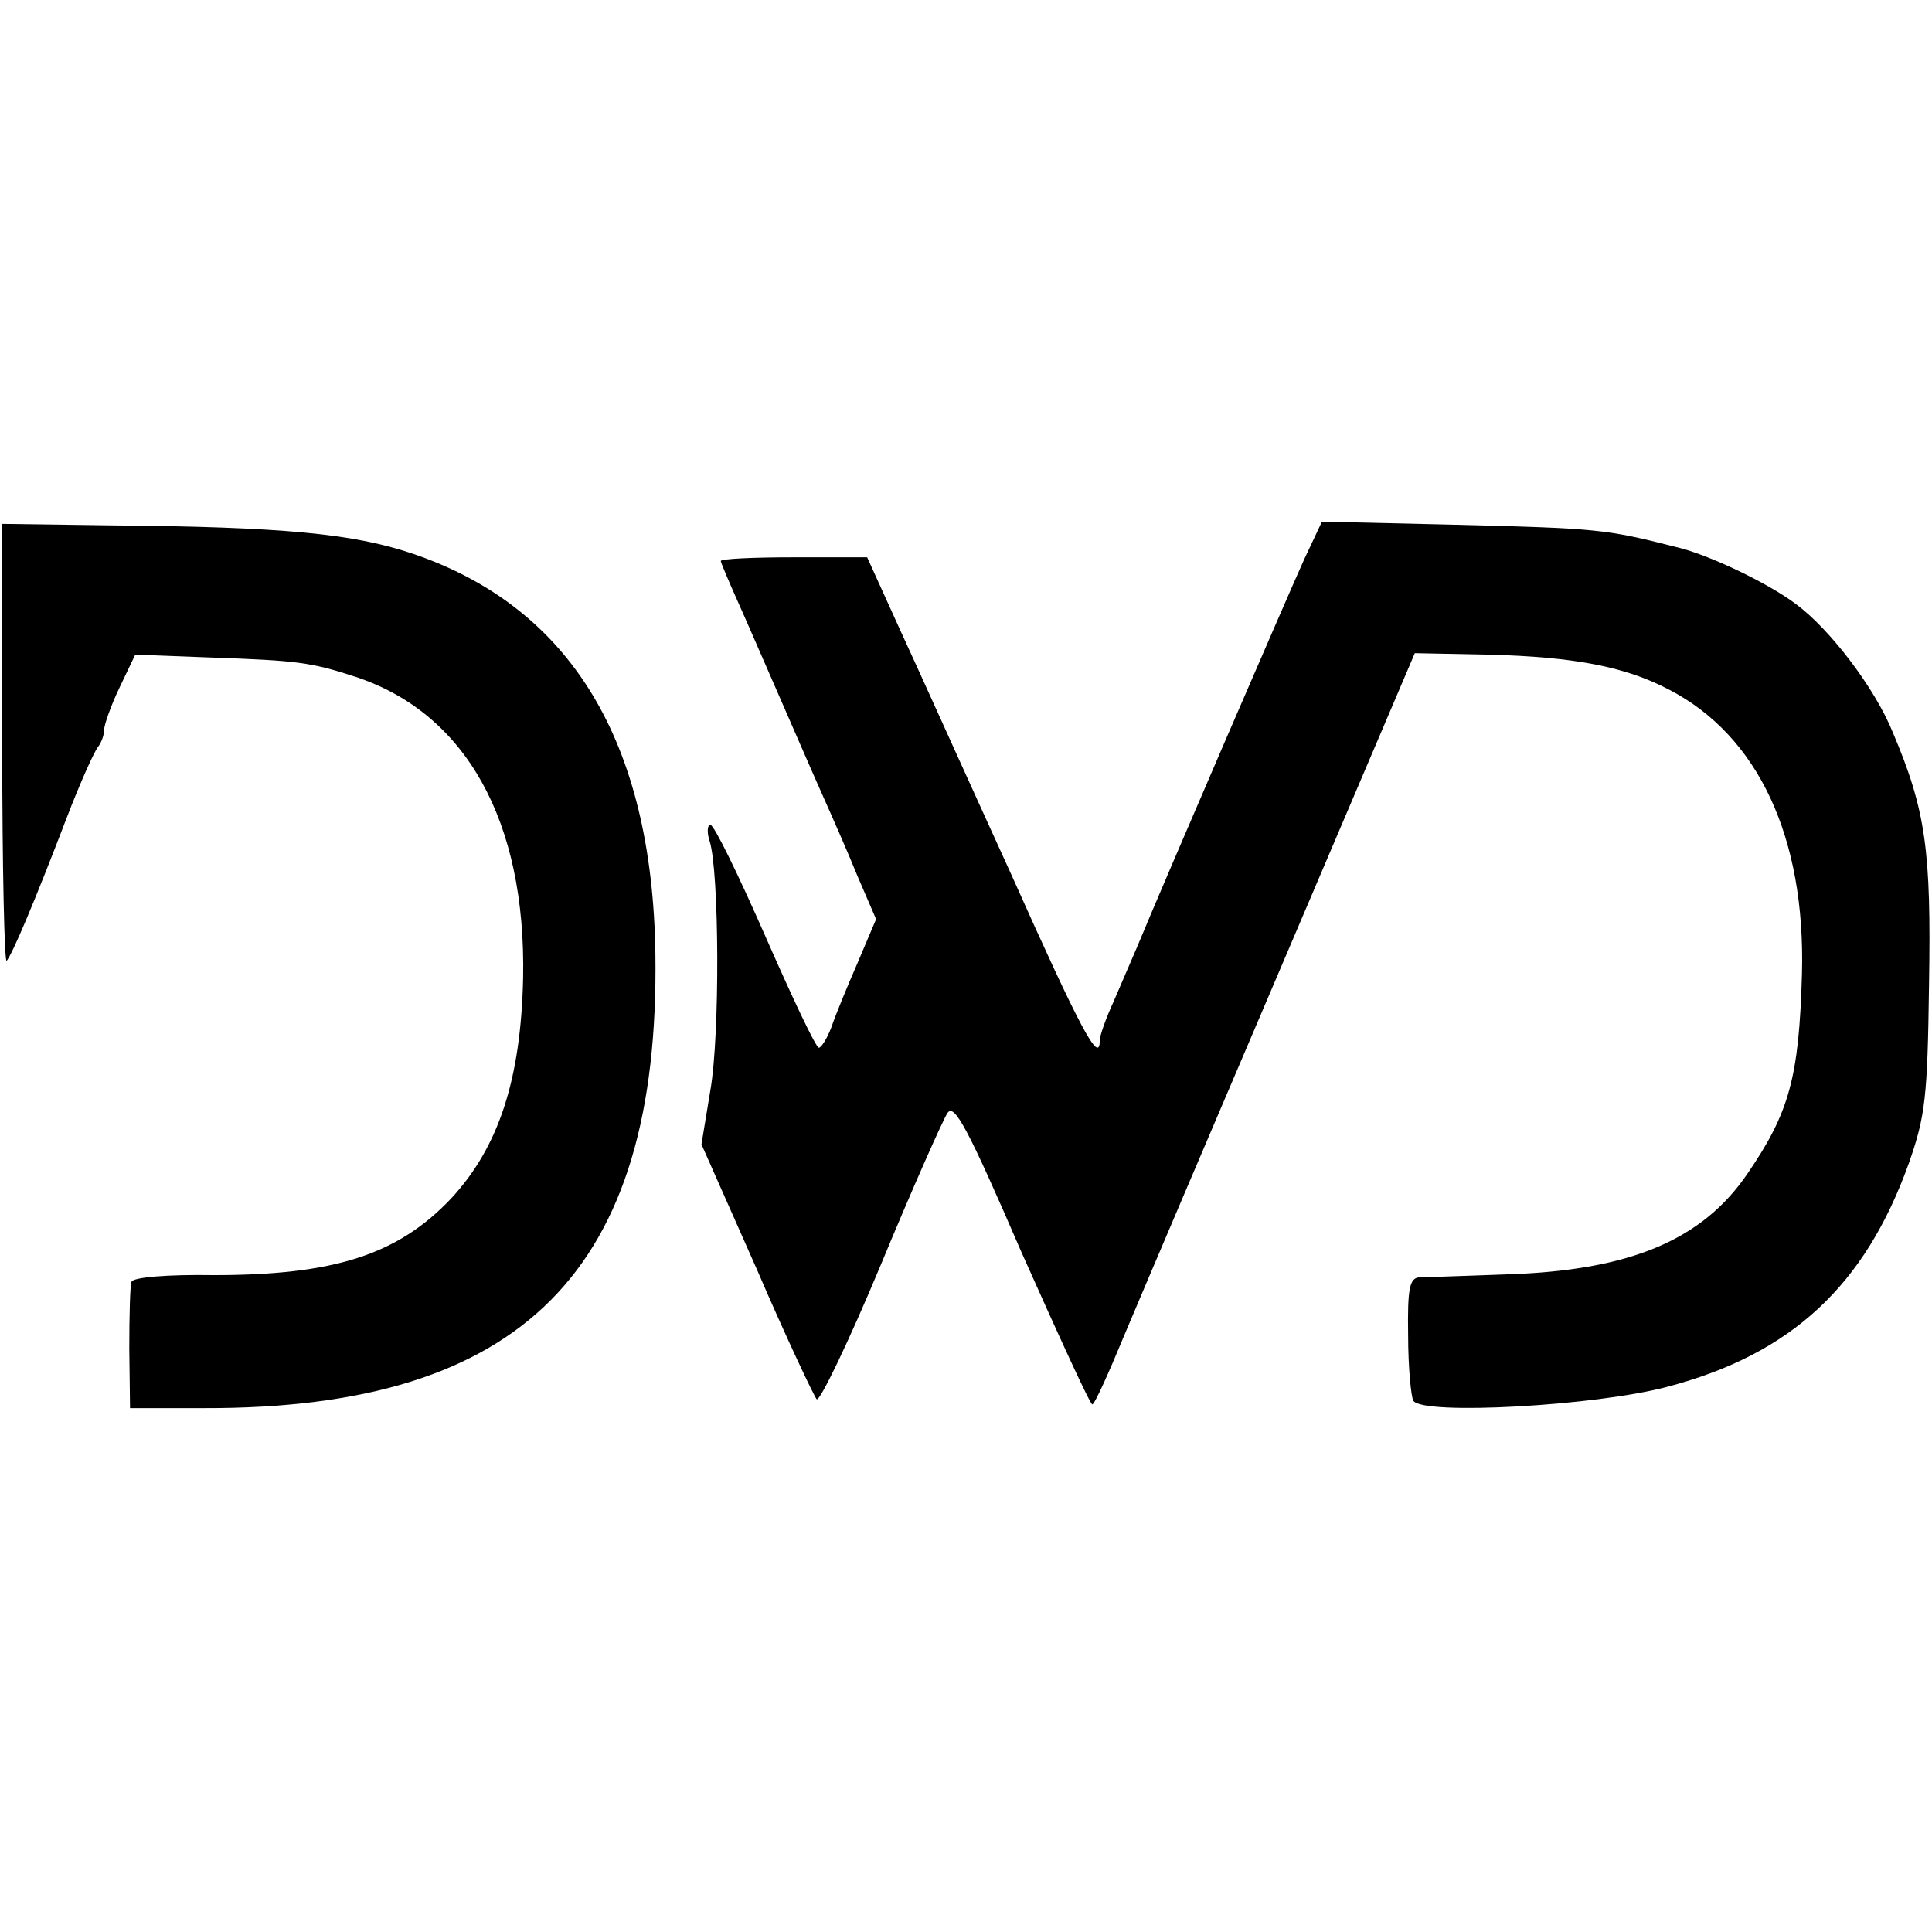
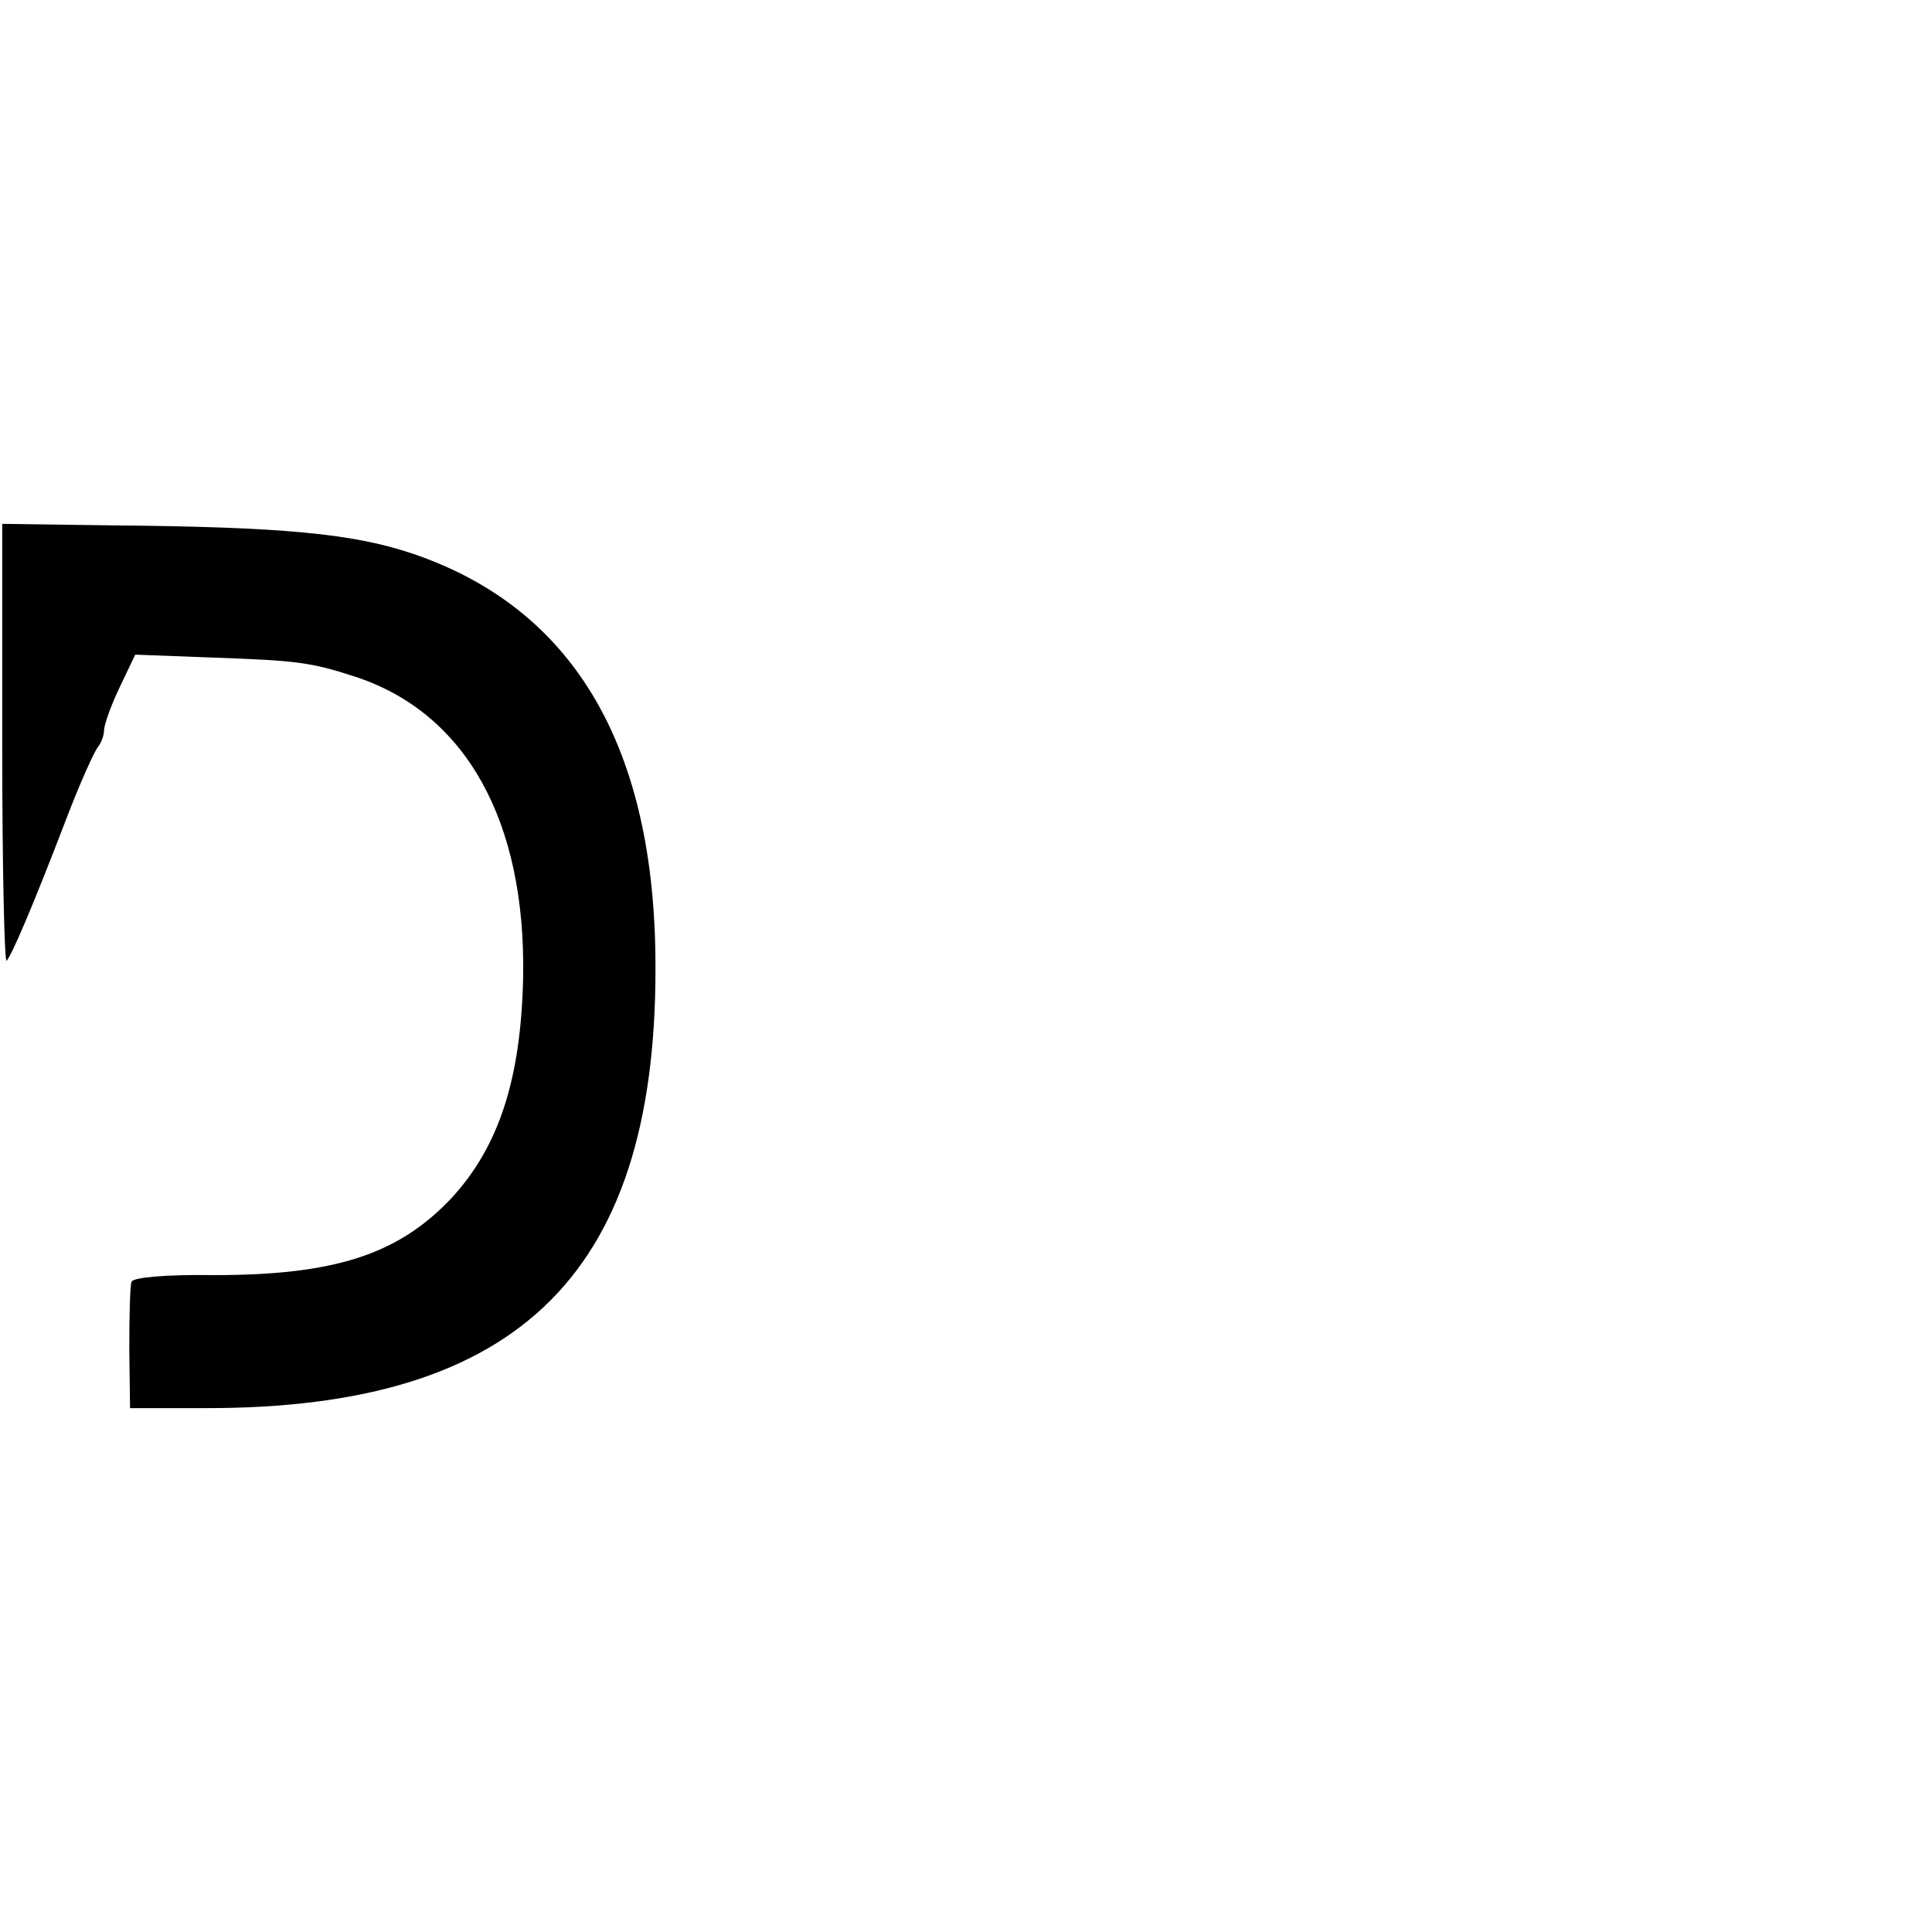
<svg xmlns="http://www.w3.org/2000/svg" version="1.0" width="260pt" height="260pt" viewBox="0 0 260 260" preserveAspectRatio="xMidYMid meet">
  <g transform="translate(0,260) scale(0.1,-0.1)" fill="#000000" stroke="none">
-     <path d="M3 1597 c0 -164 3 -295 6 -290 8 10 37 78 81 193 18 47 37 89 42 95 4 5 8 15 8 22 0 7 9 33 21 58 l21 44 106 -4 c111 -4 130 -6 191 -26 148 -49 229 -194 225 -405 -3 -137 -33 -228 -97 -297 -72 -76 -158 -103 -319 -103 -64 1 -109 -3 -111 -9 -2 -5 -3 -46 -3 -90 l1 -80 100 0 c428 -1 613 185 607 611 -4 286 -114 467 -327 539 -80 27 -175 36 -406 38 l-146 2 0 -298z" />
-     <path d="M1755 1847 c-20 -44 -187 -430 -225 -522 -7 -16 -21 -49 -31 -72 -11 -24 -19 -47 -19 -53 0 -34 -26 15 -119 223 -58 127 -125 276 -150 330 l-44 97 -99 0 c-54 0 -98 -2 -98 -5 0 -2 11 -28 24 -57 13 -29 38 -87 56 -128 18 -41 43 -99 56 -128 13 -29 35 -79 48 -111 l25 -58 -25 -59 c-14 -32 -30 -71 -35 -86 -6 -16 -14 -28 -17 -28 -4 0 -36 68 -72 150 -36 82 -69 150 -74 150 -4 0 -5 -10 -1 -22 13 -41 14 -261 1 -335 l-12 -73 74 -167 c40 -93 77 -171 81 -176 4 -4 43 77 86 180 43 104 84 196 90 205 9 14 27 -19 100 -188 50 -112 92 -204 95 -204 3 0 22 42 43 93 21 50 118 278 215 505 l176 413 100 -2 c114 -3 183 -16 242 -47 120 -62 184 -199 179 -383 -4 -139 -17 -186 -73 -268 -61 -90 -159 -131 -325 -136 -56 -2 -109 -4 -117 -4 -13 -1 -16 -15 -15 -78 0 -43 4 -83 7 -88 12 -20 247 -7 343 19 166 44 265 136 324 301 22 63 25 88 27 240 3 180 -4 234 -49 340 -24 59 -84 138 -130 172 -37 28 -118 67 -162 77 -95 24 -103 25 -303 30 l-173 4 -24 -51z" />
+     <path d="M3 1597 c0 -164 3 -295 6 -290 8 10 37 78 81 193 18 47 37 89 42 95 4 5 8 15 8 22 0 7 9 33 21 58 l21 44 106 -4 c111 -4 130 -6 191 -26 148 -49 229 -194 225 -405 -3 -137 -33 -228 -97 -297 -72 -76 -158 -103 -319 -103 -64 1 -109 -3 -111 -9 -2 -5 -3 -46 -3 -90 l1 -80 100 0 c428 -1 613 185 607 611 -4 286 -114 467 -327 539 -80 27 -175 36 -406 38 l-146 2 0 -298" />
  </g>
</svg>